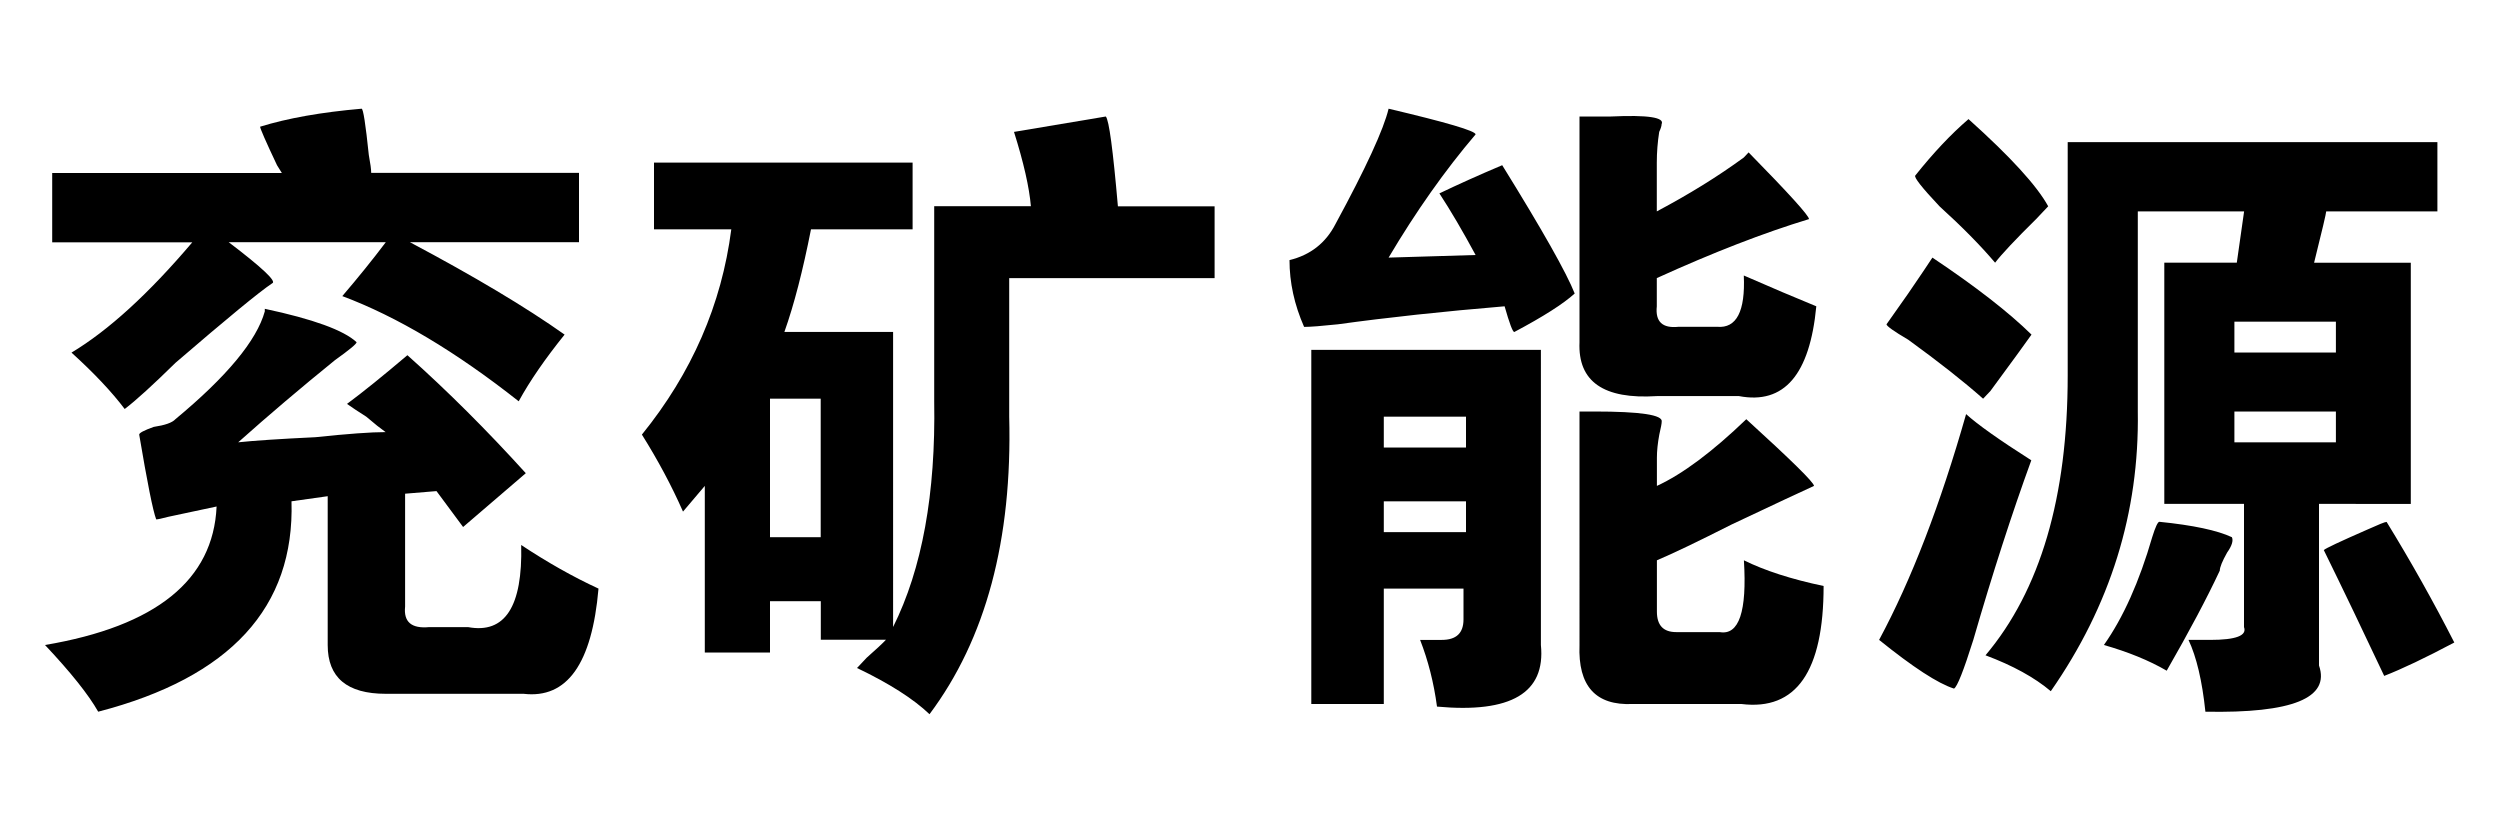
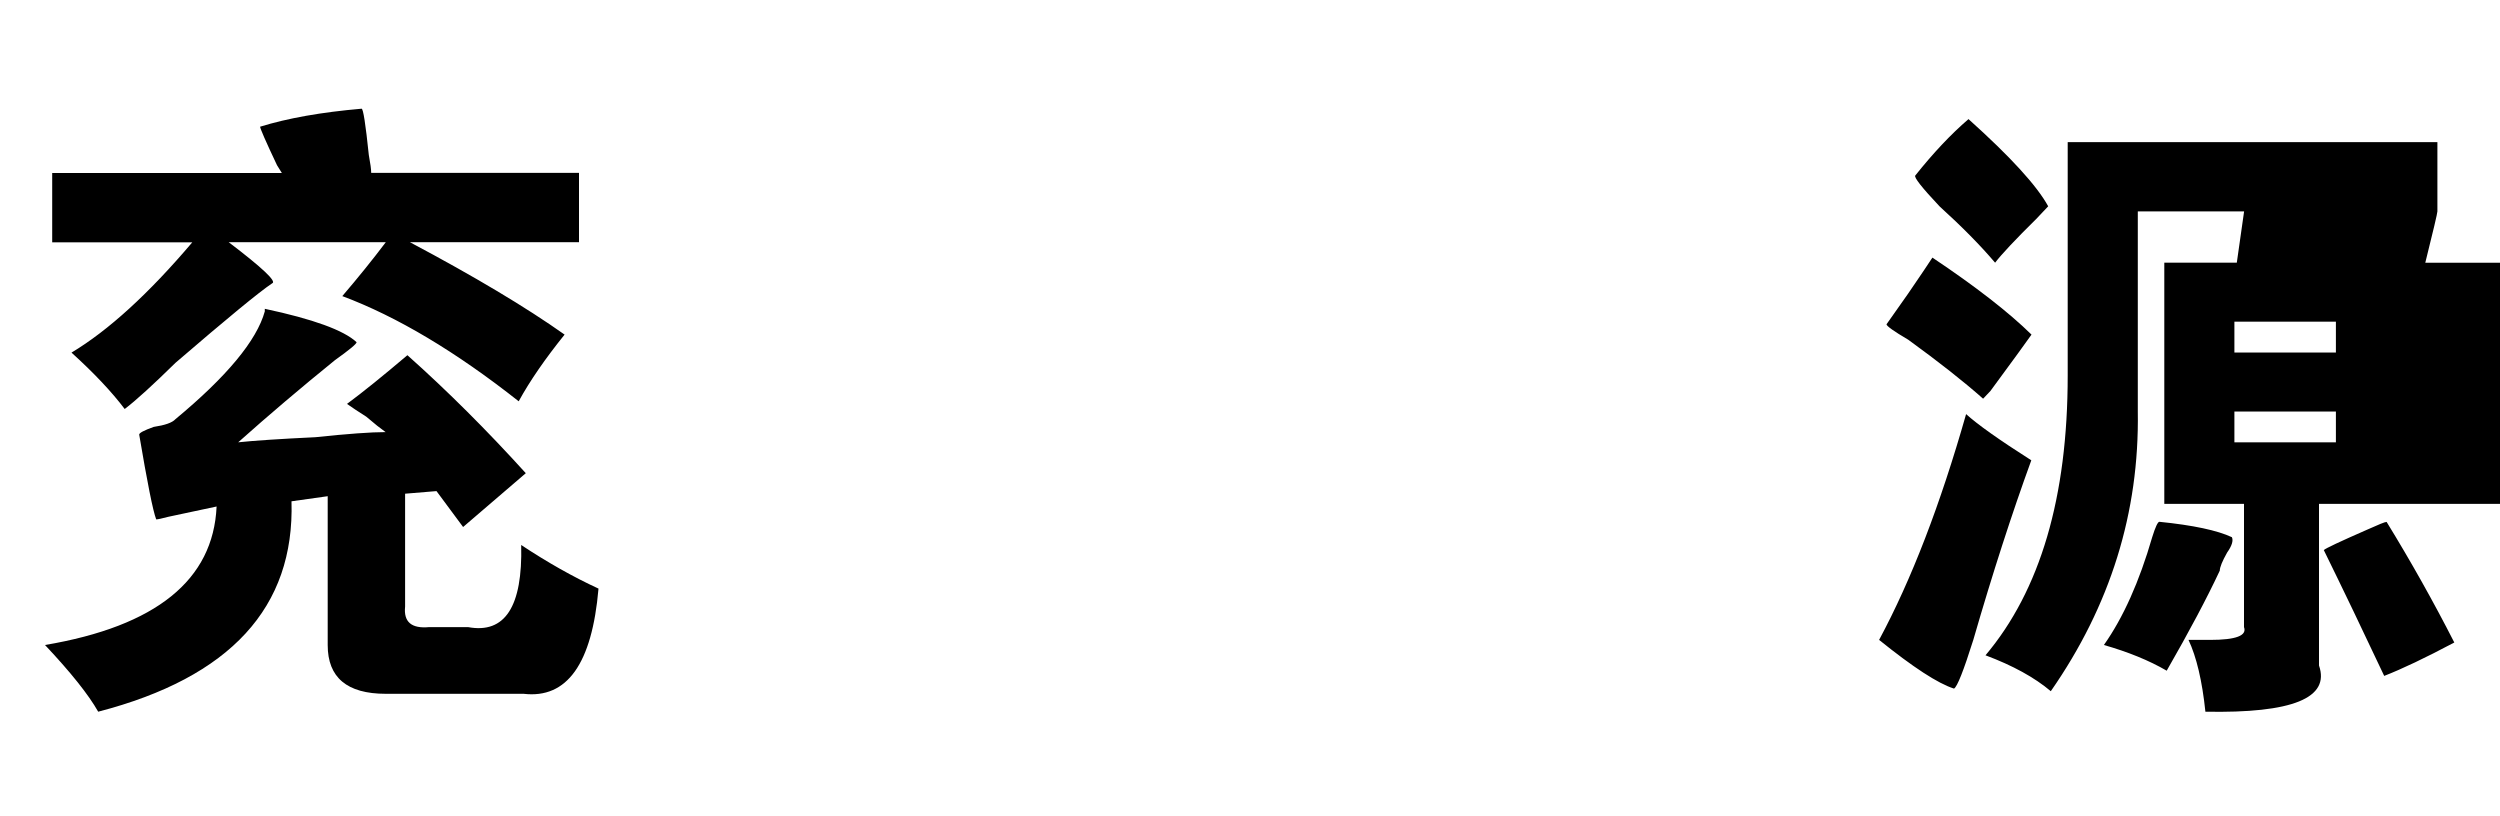
<svg xmlns="http://www.w3.org/2000/svg" version="1.1" id="Layer_1" x="0px" y="0px" viewBox="0 0 2500 816" style="enable-background:new 0 0 2500 816;" xml:space="preserve">
  <g>
    <path d="M139.2,434.6c0-1.7,4.8-4.2,14.5-7.7c11.3-1.7,18.5-4.2,21.7-7.7c51.5-42.7,81.3-78.7,89.4-107.8v-2.6   c48.3,10.3,78.9,21.4,91.8,33.4c0,1.7-7.3,7.7-21.7,18c-33.8,27.4-66.1,54.8-96.7,82.1c16.1-1.7,41.9-3.4,77.3-5.1   c32.2-3.4,55.6-5.1,70.1-5.1c-4.8-3.4-11.3-8.5-19.3-15.4c-8.1-5.1-14.5-9.4-19.3-12.8c16.1-11.9,36.2-28.2,60.4-48.7   c40.3,35.9,79.7,75.3,118.4,118L463.1,527l-26.6-35.9l-31.4,2.6v112.9c-1.6,15.4,6.4,22.2,24.2,20.5h38.7   c37,6.9,54.7-20.5,53.2-82.1c25.8,17.1,51.5,31.7,77.3,43.6c-6.5,75.2-31.4,110.3-74.9,105.2H385.7c-38.7,0-58-16.3-58-48.7V496.2   l-36.2,5.1c3.2,106.1-61.2,176.1-193.3,210.4C88.5,694.6,70.7,672.3,45,645c111.2-18.8,168.3-65,171.6-138.5   c-16.1,3.4-32.2,6.9-48.3,10.3c-6.5,1.7-10.5,2.6-12.1,2.6C152.9,510.7,147.3,482.5,139.2,434.6z M281.8,172.9l-4.8-7.7   c-11.3-23.9-16.9-36.8-16.9-38.5c27.4-8.5,61.2-14.5,101.5-18c1.6,0,4,15.4,7.2,46.2c1.6,8.6,2.4,14.6,2.4,18h207.8v69.3H409.9   c64.4,34.2,116,65,154.7,92.4c-19.3,24-34.7,46.2-45.9,66.7c-62.8-49.6-121.7-84.7-176.4-105.2c16.1-18.8,30.6-36.8,43.5-53.9   H228.7c33.8,25.7,48.3,39.4,43.5,41.1c-12.9,8.6-45.1,35.1-96.7,79.5C152.9,385,136,400.4,124.7,409   c-12.9-17.1-30.6-35.9-53.2-56.4c37-22.2,77.3-59,120.8-110.3H52.2v-69.3H281.8z" />
-     <path d="M1030.9,206.3c-1.6-18.8-7.2-43.6-16.9-74.4l91.8-15.4c3.2,3.4,7.2,33.4,12.1,89.8h96.7v71.8h-205.4v138.5   c3.2,123.2-23.4,222.4-79.7,297.6c-16.1-15.4-40.3-30.8-72.5-46.2c1.6-1.7,4.8-5.1,9.7-10.3c9.7-8.6,16.1-14.5,19.3-18h-65.2v-38.5   H770v51.3h-65.2V485.9L683,511.6c-11.3-25.7-25-51.3-41.1-77c49.9-61.6,79.7-130,89.4-205.3H654v-66.7h258.6v66.7H811   c-8.1,41.1-16.9,75.3-26.6,102.6h108.7V627c29-58.1,42.7-133.4,41.1-225.8v-195H1030.9z M770,398.7v138.5h50.7V398.7H770z" />
-     <path d="M1289.5,260.1c20.9-5.1,36.2-17.1,45.9-35.9c30.6-56.4,48.3-94.9,53.2-115.5c58,13.7,87,22.2,87,25.7   c-30.6,35.9-59.6,77-87,123.2l87-2.6c-12.9-23.9-25-44.5-36.2-61.6c17.7-8.5,38.7-18,62.8-28.2c40.3,65,64.4,107.8,72.5,128.3   c-11.3,10.3-31.4,23.1-60.4,38.5c-1.6,0-4.8-8.5-9.7-25.7c-61.2,5.1-116.8,11.1-166.7,18c-16.1,1.7-27.4,2.6-33.8,2.6   C1294.3,304.6,1289.5,282.4,1289.5,260.1z M1311.3,704V349.9h229.6V645c4.8,47.9-29.8,68.4-103.9,61.6c-3.2-24-8.9-46.2-16.9-66.7   h21.7c14.5,0,21.7-6.8,21.7-20.5v-30.8h-79.7V704H1311.3z M1383.8,416.7v30.8h82.2v-30.8H1383.8z M1383.8,532.1h82.2v-30.8h-82.2   V532.1z M1823.6,586c0,85.5-27.4,124.8-82.2,118h-108.7c-37.1,1.7-54.8-18-53.2-59V411.5h14.5c46.7,0,69.2,3.4,67.7,10.3   c0,1.7-0.8,6-2.4,12.8c-1.6,8.6-2.4,16.3-2.4,23.1v28.2c25.8-11.9,55.6-34.2,89.4-66.7c45.1,41.1,67.7,63.3,67.7,66.7   c-11.3,5.1-38.7,18-82.2,38.5c-33.8,17.1-58.8,29.1-74.9,35.9v51.3c0,13.7,6.4,20.5,19.3,20.5h43.5c19.3,3.4,27.4-20.5,24.2-71.8   C1764.7,570.6,1791.3,579.2,1823.6,586z M1610.9,116.5c37-1.7,54,0.9,50.7,7.7c0,1.7-0.8,4.3-2.4,7.7c-1.6,10.3-2.4,20.5-2.4,30.8   v48.7c32.2-17.1,61.2-35,87-53.9l4.8-5.1c40.3,41.1,60.4,63.3,60.4,66.7c-45.1,13.7-95.9,33.4-152.2,59v28.2   c-1.6,15.4,5.6,22.2,21.7,20.5h38.7c19.3,1.7,28.2-15.4,26.6-51.3c27.4,12,51.5,22.2,72.5,30.8c-6.5,68.4-32.2,98.4-77.3,89.8   h-82.2c-53.2,3.4-79-14.5-77.3-53.9V116.5H1610.9z" />
-     <path d="M1879.1,639.9c32.2-59.9,61.2-135.1,87-225.8c11.3,10.3,33,25.7,65.2,46.2c-19.3,53-38.7,112.9-58,179.6   c-9.7,30.8-16.1,47-19.3,48.7C1937.9,683.5,1913,667.2,1879.1,639.9z M1983.1,398.7c-19.3-17.1-44.3-36.8-74.9-59   c-14.5-8.5-21.7-13.7-21.7-15.4c4.8-6.8,12.1-17.1,21.7-30.8c12.9-18.8,20.9-30.8,24.2-35.9c43.5,29.1,76.5,54.8,99.1,77   c-4.8,6.9-18.5,25.7-41.1,56.4C1987.1,394.4,1984.6,397,1983.1,398.7z M1995.1,262.7c-14.5-17.1-33-35.9-55.6-56.4   c-17.7-18.8-25.8-29.1-24.2-30.8c17.7-22.2,35.4-41.1,53.2-56.4c41.9,37.6,68.5,66.7,79.7,87.2c-1.6,1.7-5.7,6-12.1,12.8   C2015.3,239.6,2001.6,254.2,1995.1,262.7z M1985.5,655.3c54.8-65,82.2-158.2,82.2-279.7V142.1h369.7v69.3h-111.2   c0,1.7-4,18.8-12.1,51.3h96.7v241.2H2319v161.6c11.3,32.5-26.6,47.9-113.6,46.2c-3.2-30.8-8.9-54.8-16.9-71.8c4.8,0,12.1,0,21.7,0   c25.8,0,37-4.3,33.8-12.8V503.9h-79.7V262.7h72.5l7.3-51.3h-106.3v200.1c1.6,100.9-27.4,194.1-87,279.7   C2034.6,677.5,2012.8,665.5,1985.5,655.3z M2166.7,670.7c-17.7-10.3-38.7-18.8-62.8-25.7c19.3-27.3,35.4-63.3,48.3-107.8   c3.2-10.3,5.6-15.4,7.2-15.4c33.8,3.4,58,8.6,72.5,15.4c1.6,3.4,0,8.6-4.8,15.4c-4.8,8.6-7.3,14.6-7.3,18   C2207,598,2189.3,631.3,2166.7,670.7z M2335.9,352.5v-30.8h-101.5v30.8H2335.9z M2234.4,411.5v30.8h101.5v-30.8H2234.4z    M2323.8,550.1c1.6-1.7,16.1-8.5,43.5-20.5c11.3-5.1,17.7-7.7,19.3-7.7c24.2,39.4,46.7,79.5,67.7,120.6   c-29,15.4-52.4,26.5-70.1,33.4C2363.2,631.3,2343.1,589.4,2323.8,550.1z" />
+     <path d="M1879.1,639.9c32.2-59.9,61.2-135.1,87-225.8c11.3,10.3,33,25.7,65.2,46.2c-19.3,53-38.7,112.9-58,179.6   c-9.7,30.8-16.1,47-19.3,48.7C1937.9,683.5,1913,667.2,1879.1,639.9z M1983.1,398.7c-19.3-17.1-44.3-36.8-74.9-59   c-14.5-8.5-21.7-13.7-21.7-15.4c4.8-6.8,12.1-17.1,21.7-30.8c12.9-18.8,20.9-30.8,24.2-35.9c43.5,29.1,76.5,54.8,99.1,77   c-4.8,6.9-18.5,25.7-41.1,56.4C1987.1,394.4,1984.6,397,1983.1,398.7z M1995.1,262.7c-14.5-17.1-33-35.9-55.6-56.4   c-17.7-18.8-25.8-29.1-24.2-30.8c17.7-22.2,35.4-41.1,53.2-56.4c41.9,37.6,68.5,66.7,79.7,87.2c-1.6,1.7-5.7,6-12.1,12.8   C2015.3,239.6,2001.6,254.2,1995.1,262.7z M1985.5,655.3c54.8-65,82.2-158.2,82.2-279.7V142.1h369.7v69.3c0,1.7-4,18.8-12.1,51.3h96.7v241.2H2319v161.6c11.3,32.5-26.6,47.9-113.6,46.2c-3.2-30.8-8.9-54.8-16.9-71.8c4.8,0,12.1,0,21.7,0   c25.8,0,37-4.3,33.8-12.8V503.9h-79.7V262.7h72.5l7.3-51.3h-106.3v200.1c1.6,100.9-27.4,194.1-87,279.7   C2034.6,677.5,2012.8,665.5,1985.5,655.3z M2166.7,670.7c-17.7-10.3-38.7-18.8-62.8-25.7c19.3-27.3,35.4-63.3,48.3-107.8   c3.2-10.3,5.6-15.4,7.2-15.4c33.8,3.4,58,8.6,72.5,15.4c1.6,3.4,0,8.6-4.8,15.4c-4.8,8.6-7.3,14.6-7.3,18   C2207,598,2189.3,631.3,2166.7,670.7z M2335.9,352.5v-30.8h-101.5v30.8H2335.9z M2234.4,411.5v30.8h101.5v-30.8H2234.4z    M2323.8,550.1c1.6-1.7,16.1-8.5,43.5-20.5c11.3-5.1,17.7-7.7,19.3-7.7c24.2,39.4,46.7,79.5,67.7,120.6   c-29,15.4-52.4,26.5-70.1,33.4C2363.2,631.3,2343.1,589.4,2323.8,550.1z" />
  </g>
</svg>